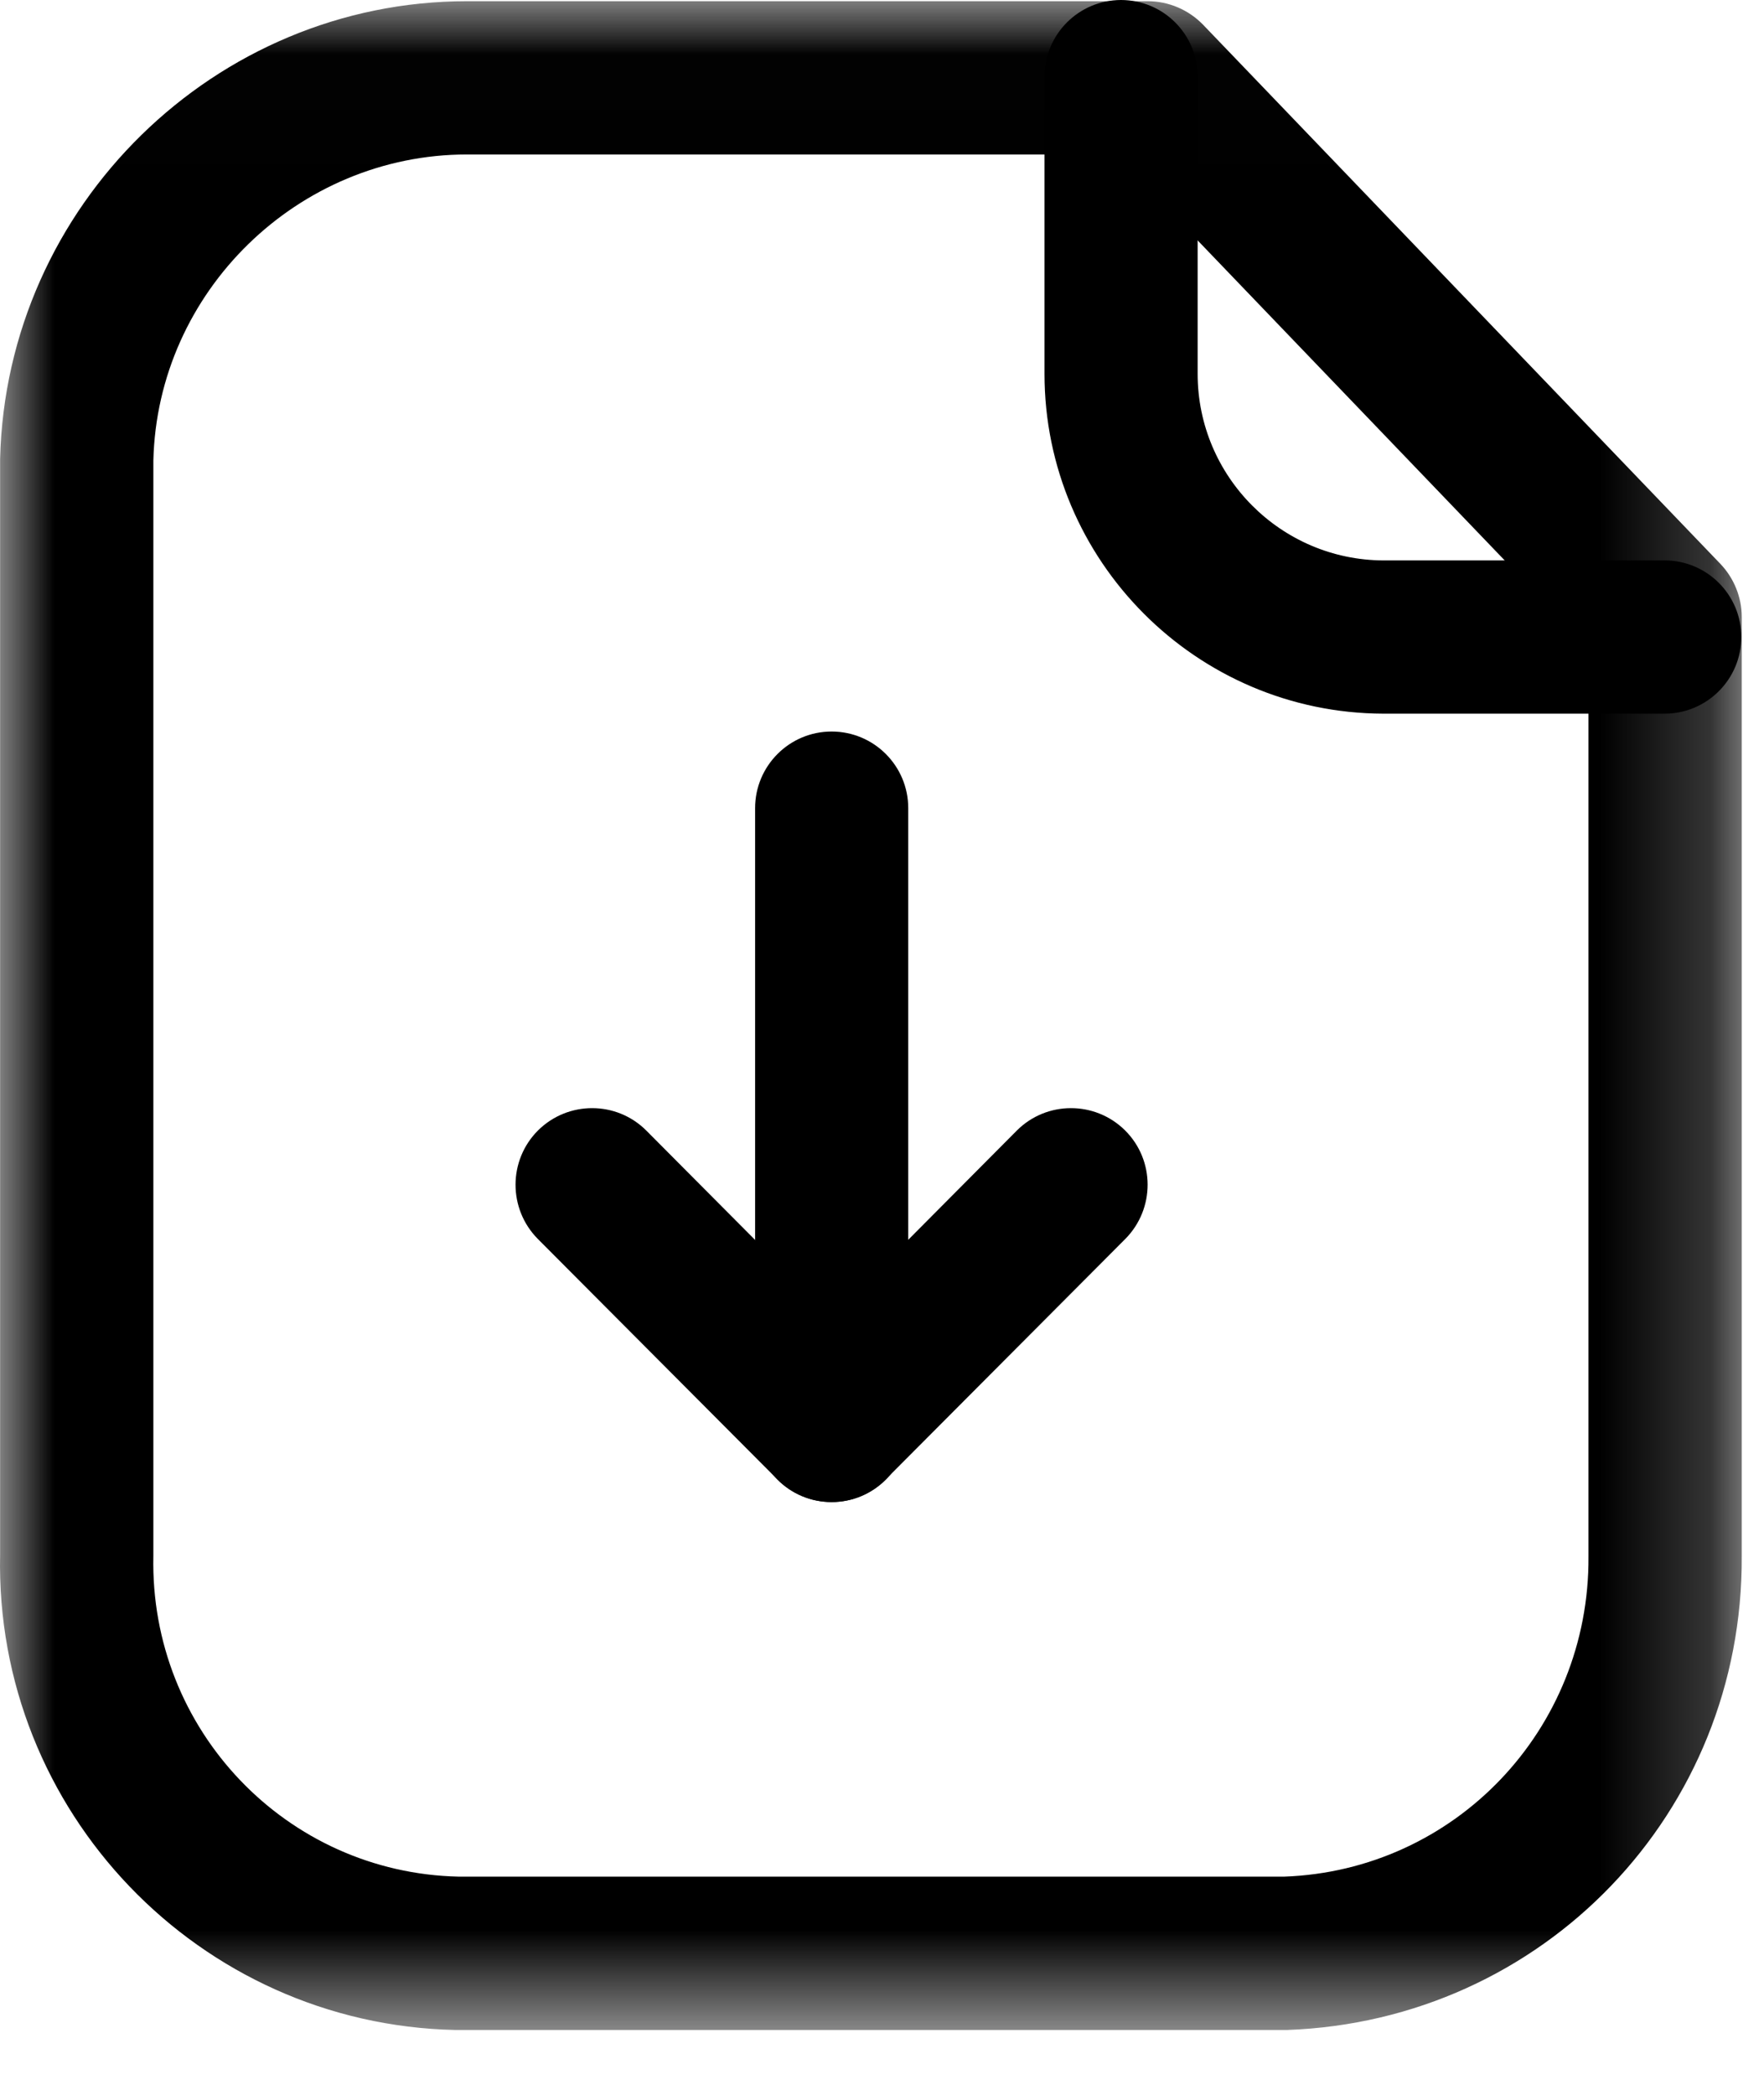
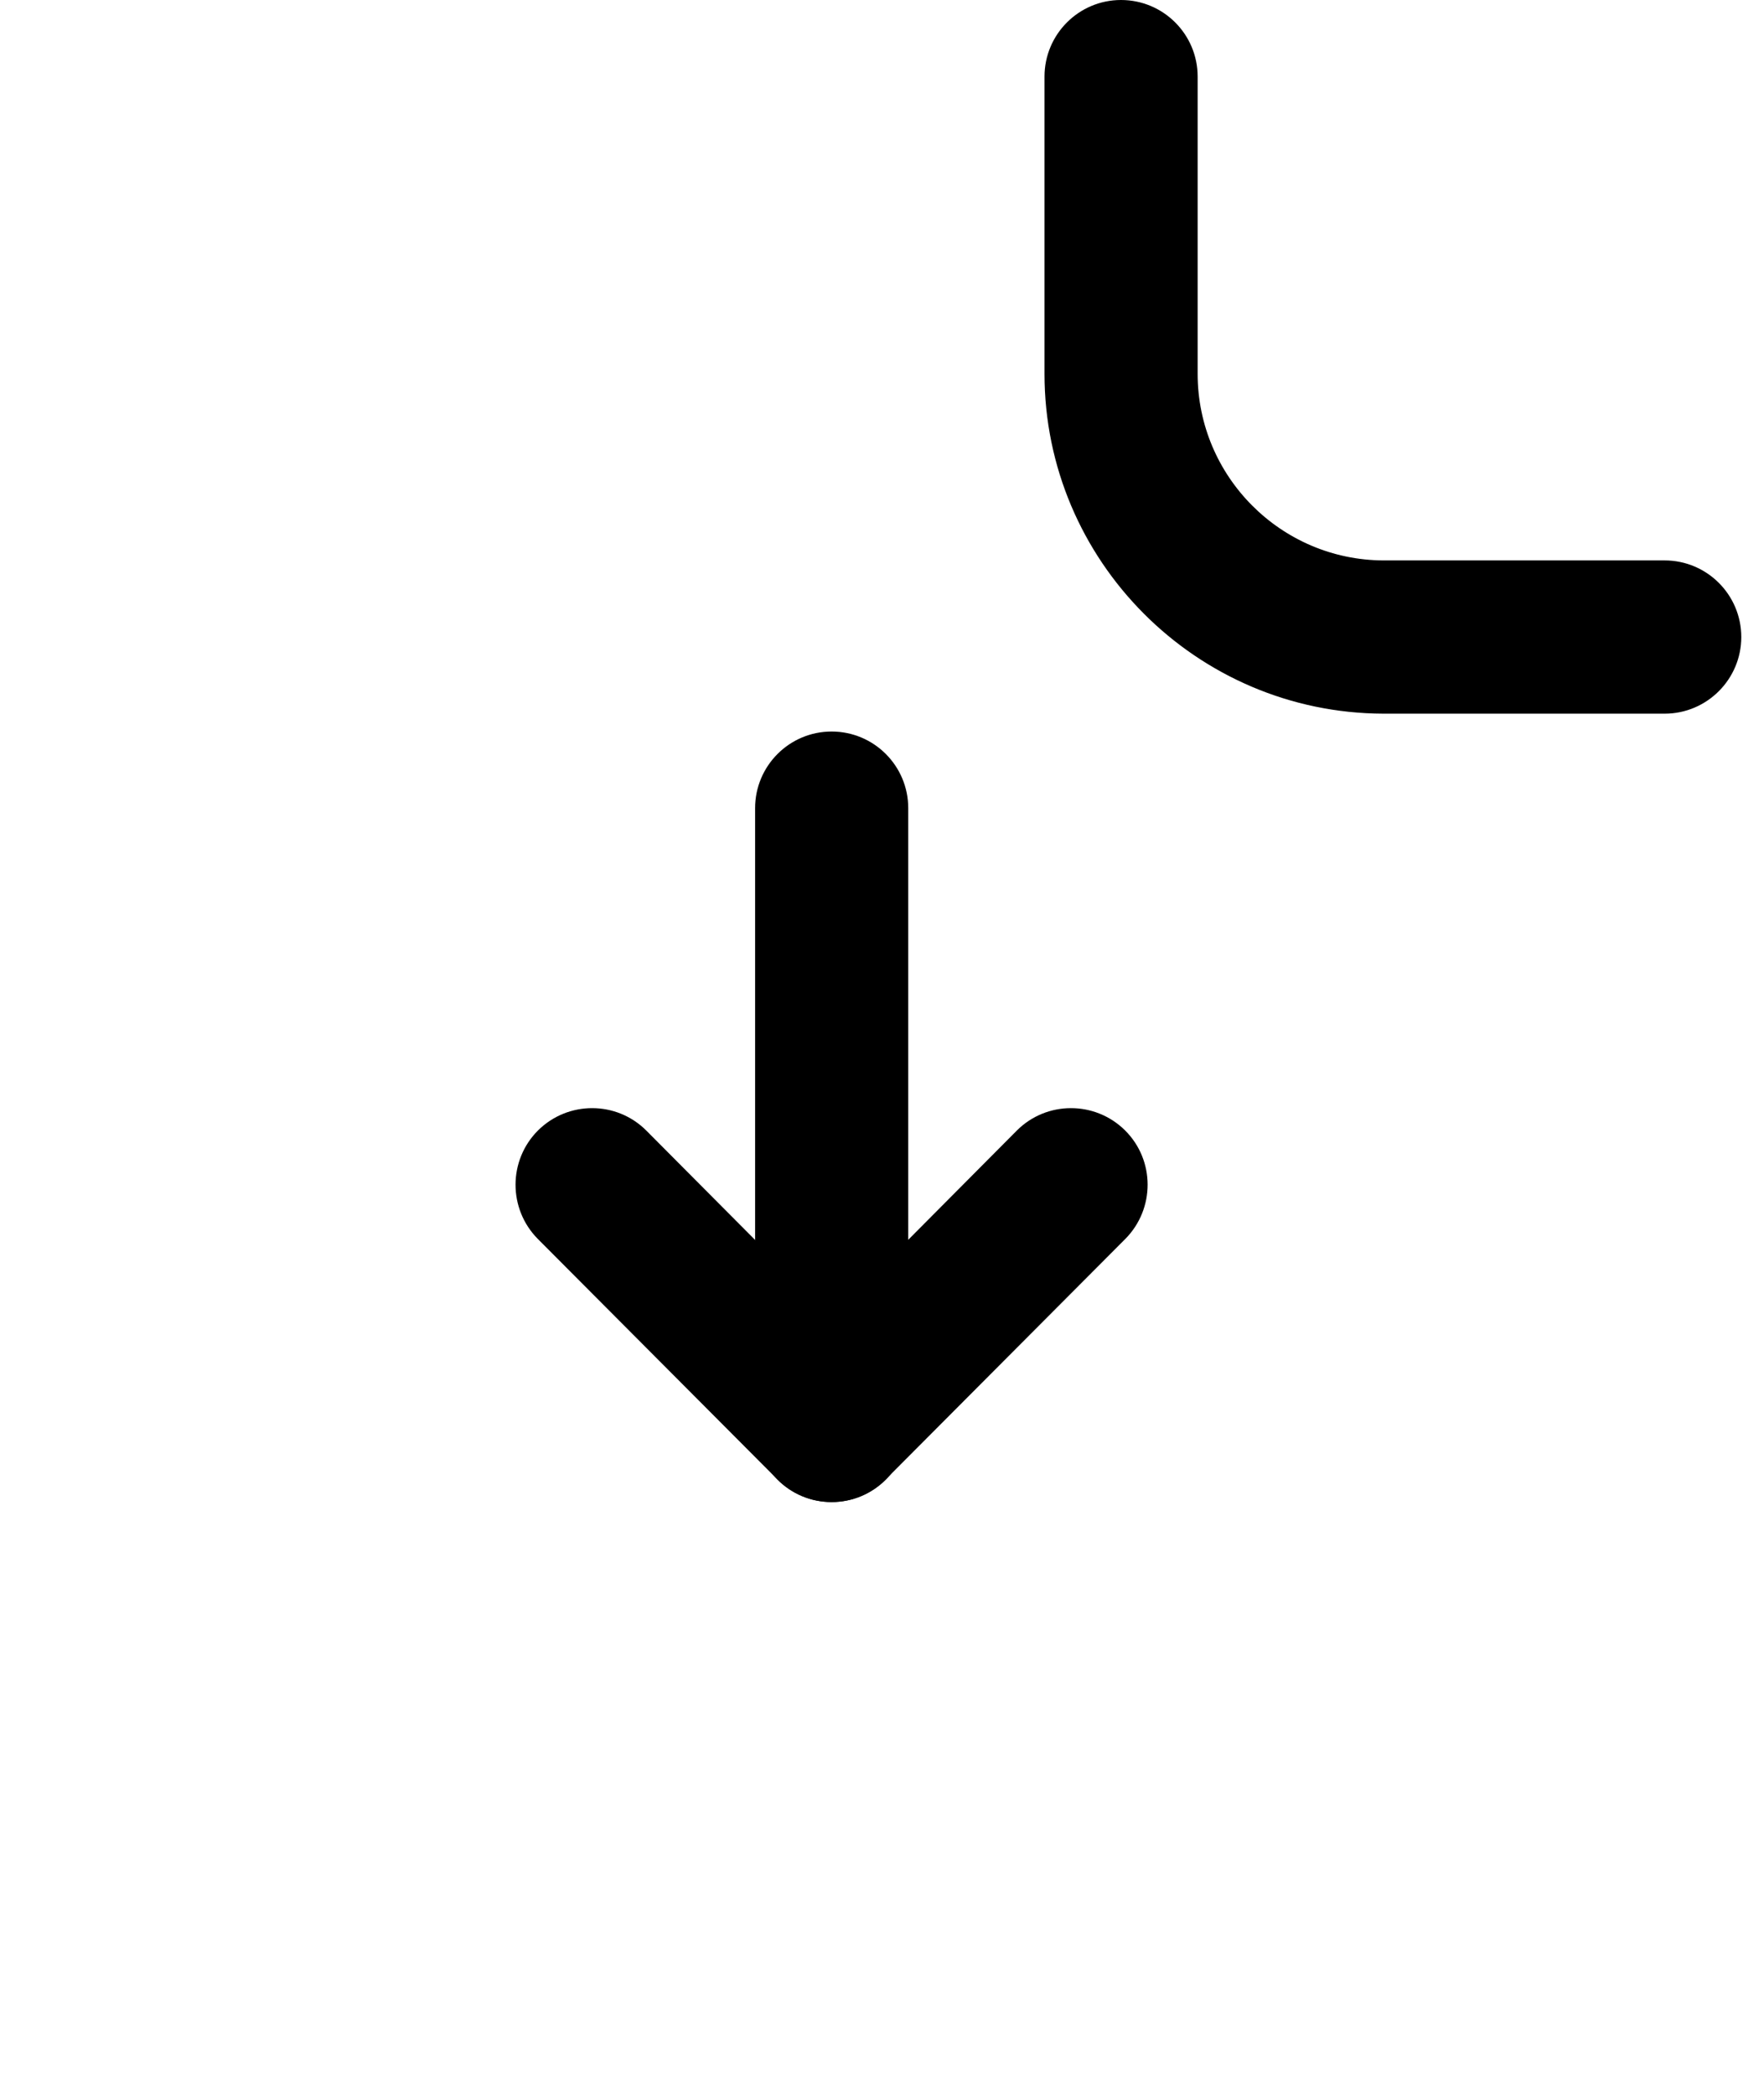
<svg xmlns="http://www.w3.org/2000/svg" width="16" height="19" viewBox="0 0 16 19" fill="none">
  <mask id="mask0_121_1409" style="mask-type:alpha" maskUnits="userSpaceOnUse" x="0" y="0" width="16" height="19">
    <path fill-rule="evenodd" clip-rule="evenodd" d="M0 0.011H15.798V18.412H0V0.011Z" fill="white" />
  </mask>
  <g mask="url(#mask0_121_1409)">
-     <path fill-rule="evenodd" clip-rule="evenodd" d="M4.237 1.401C2.702 1.401 1.427 2.645 1.391 4.178V14.113C1.357 15.69 2.599 16.987 4.16 17.021H11.648C13.194 16.966 14.418 15.69 14.408 14.118V5.875L10.115 1.401H4.248H4.237ZM4.248 18.412H4.131C1.804 18.362 -0.049 16.427 0.001 14.099V4.162C0.056 1.863 1.953 0.011 4.234 0.011H4.251H10.411C10.599 0.011 10.78 0.088 10.912 0.224L15.605 5.115C15.728 5.244 15.798 5.417 15.798 5.596V14.114C15.812 16.439 14 18.329 11.672 18.412H4.248Z" fill="black" />
-   </g>
+     </g>
  <path fill-rule="evenodd" clip-rule="evenodd" d="M15.099 6.473H12.548C10.851 6.468 9.474 5.085 9.474 3.391V0.695C9.474 0.311 9.785 0 10.168 0C10.552 0 10.863 0.311 10.863 0.695V3.391C10.863 4.322 11.619 5.08 12.549 5.083H15.099C15.482 5.083 15.794 5.394 15.794 5.778C15.794 6.161 15.482 6.473 15.099 6.473Z" fill="black" />
  <path fill-rule="evenodd" clip-rule="evenodd" d="M7.543 13.624C7.16 13.624 6.849 13.313 6.849 12.929V7.33C6.849 6.946 7.16 6.635 7.543 6.635C7.927 6.635 8.238 6.946 8.238 7.33V12.929C8.238 13.313 7.927 13.624 7.543 13.624Z" fill="black" />
  <path fill-rule="evenodd" clip-rule="evenodd" d="M7.543 13.623C7.358 13.623 7.18 13.55 7.051 13.418L4.878 11.237C4.608 10.964 4.609 10.524 4.88 10.253C5.152 9.983 5.592 9.983 5.863 10.255L7.543 11.944L9.222 10.255C9.493 9.983 9.933 9.983 10.205 10.253C10.477 10.524 10.477 10.964 10.207 11.237L8.034 13.418C7.905 13.55 7.727 13.623 7.543 13.623Z" fill="black" />
</svg>